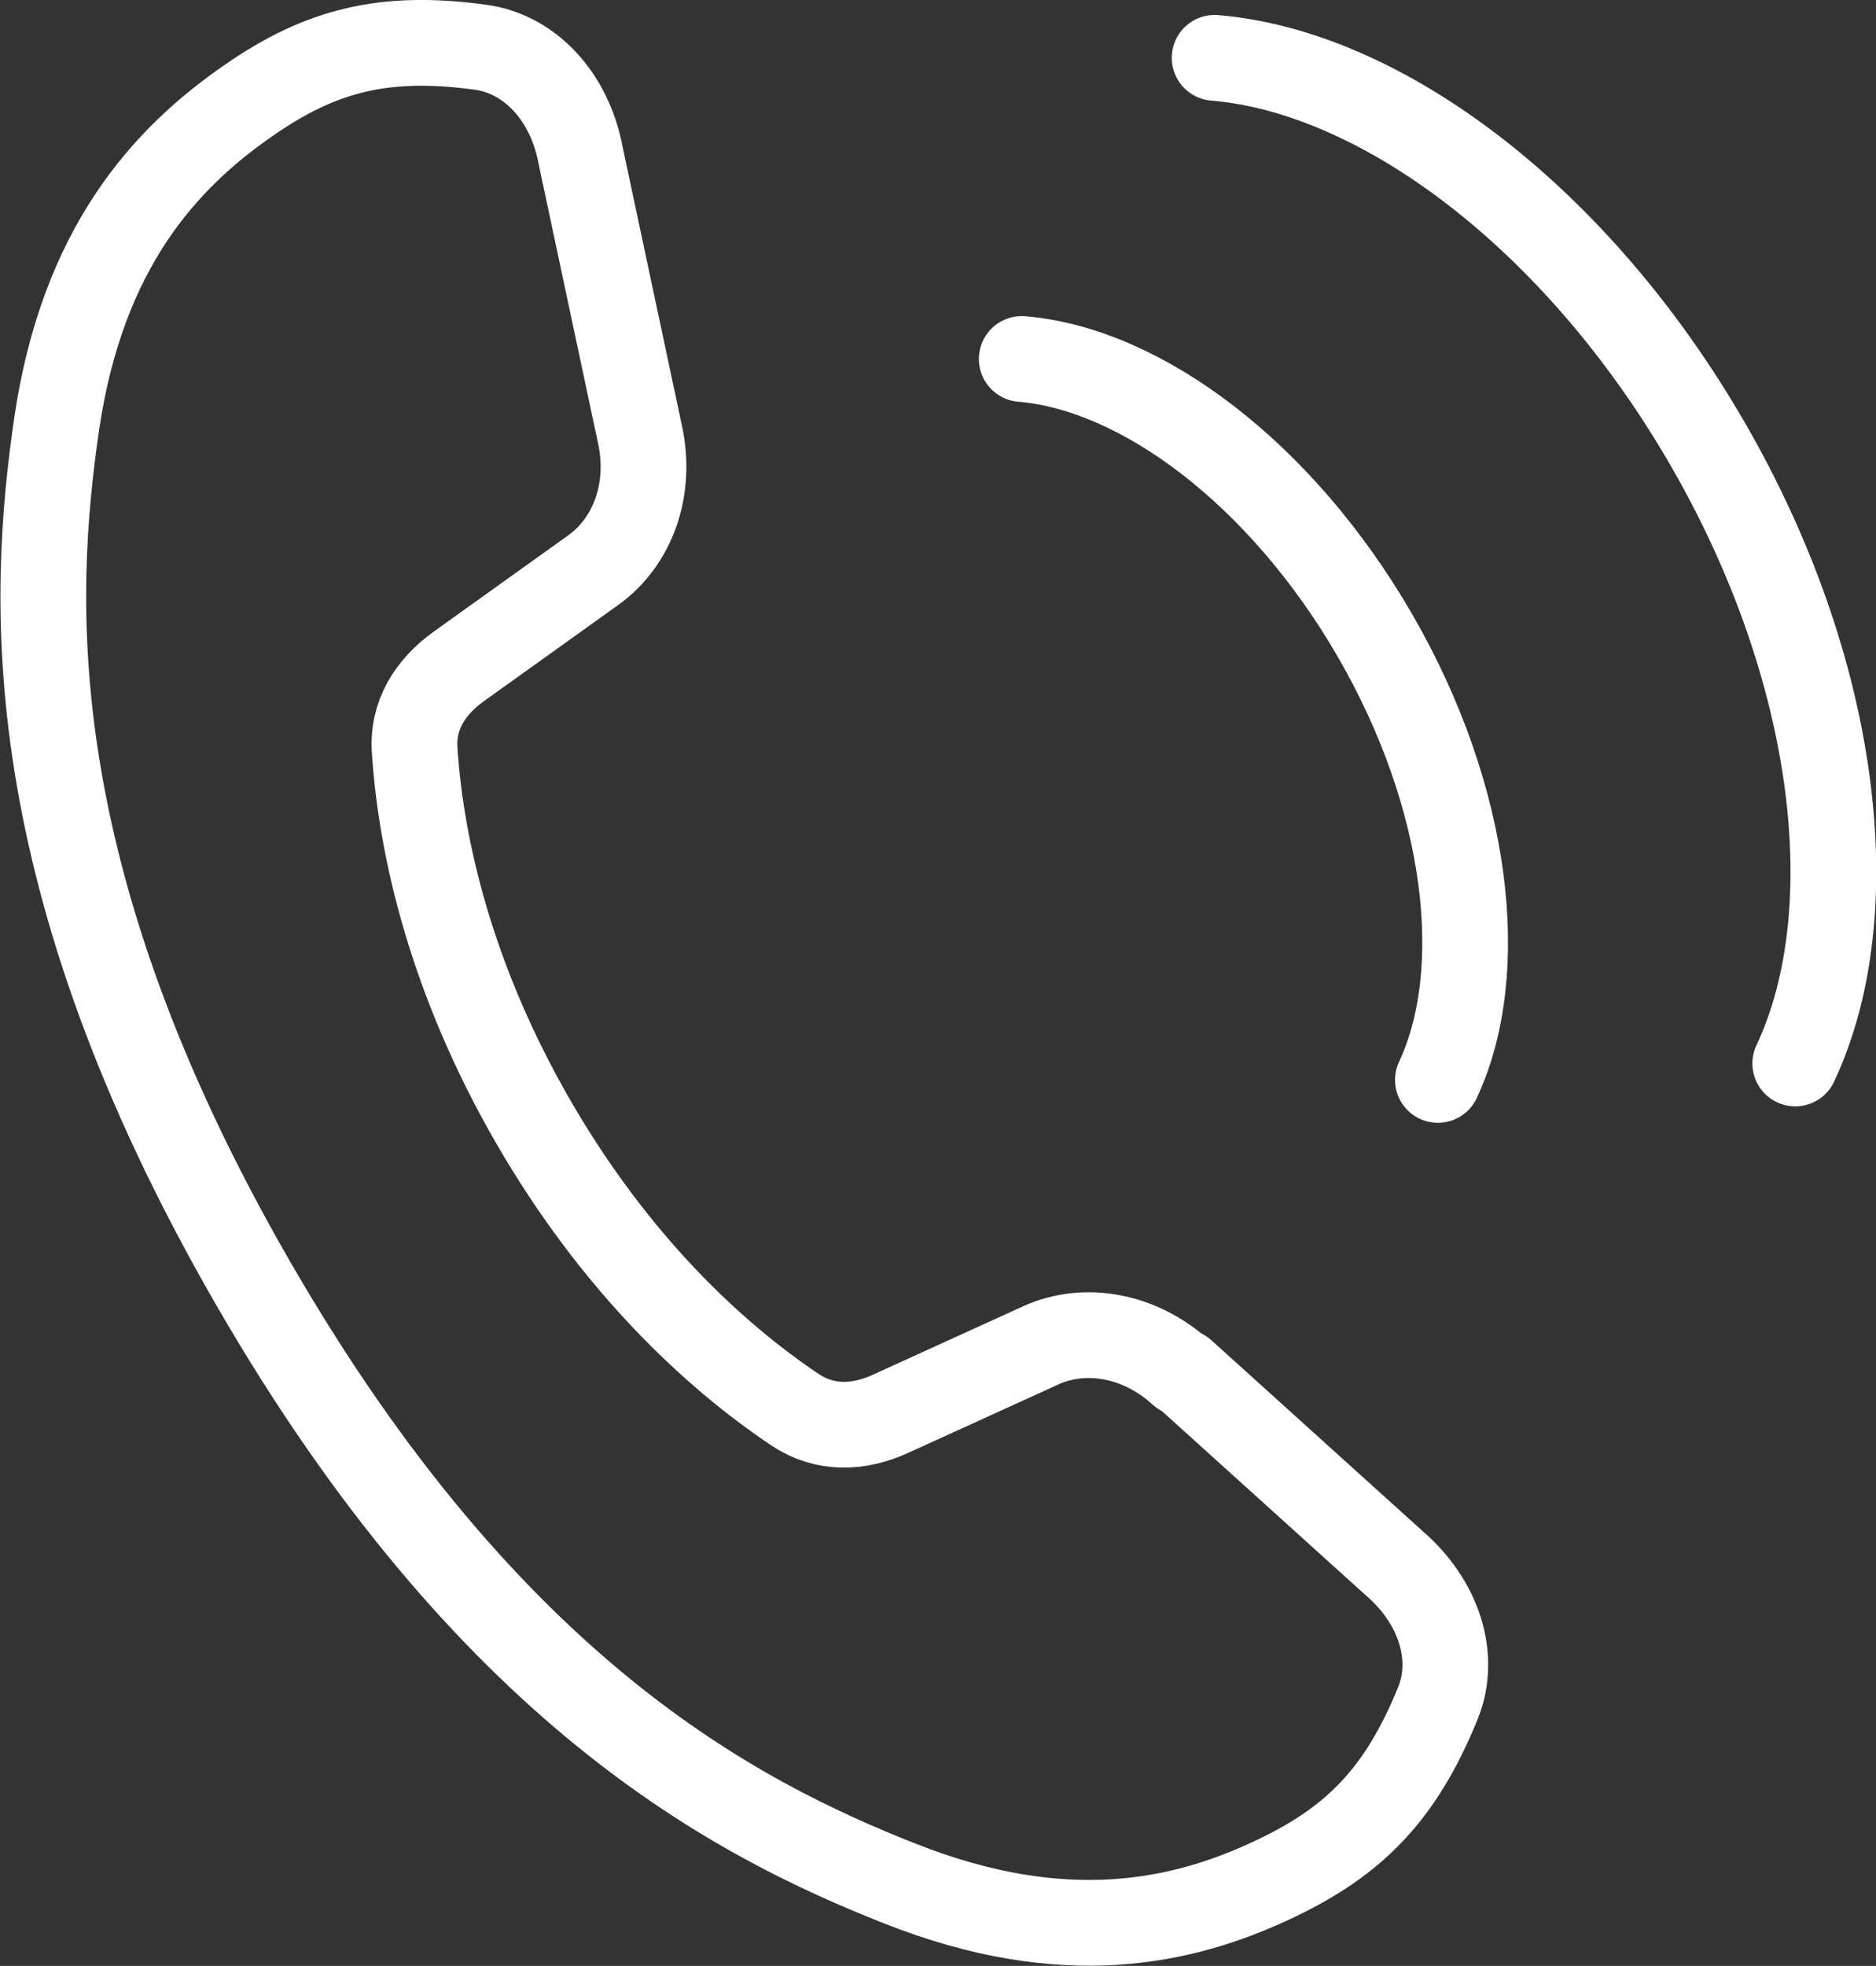
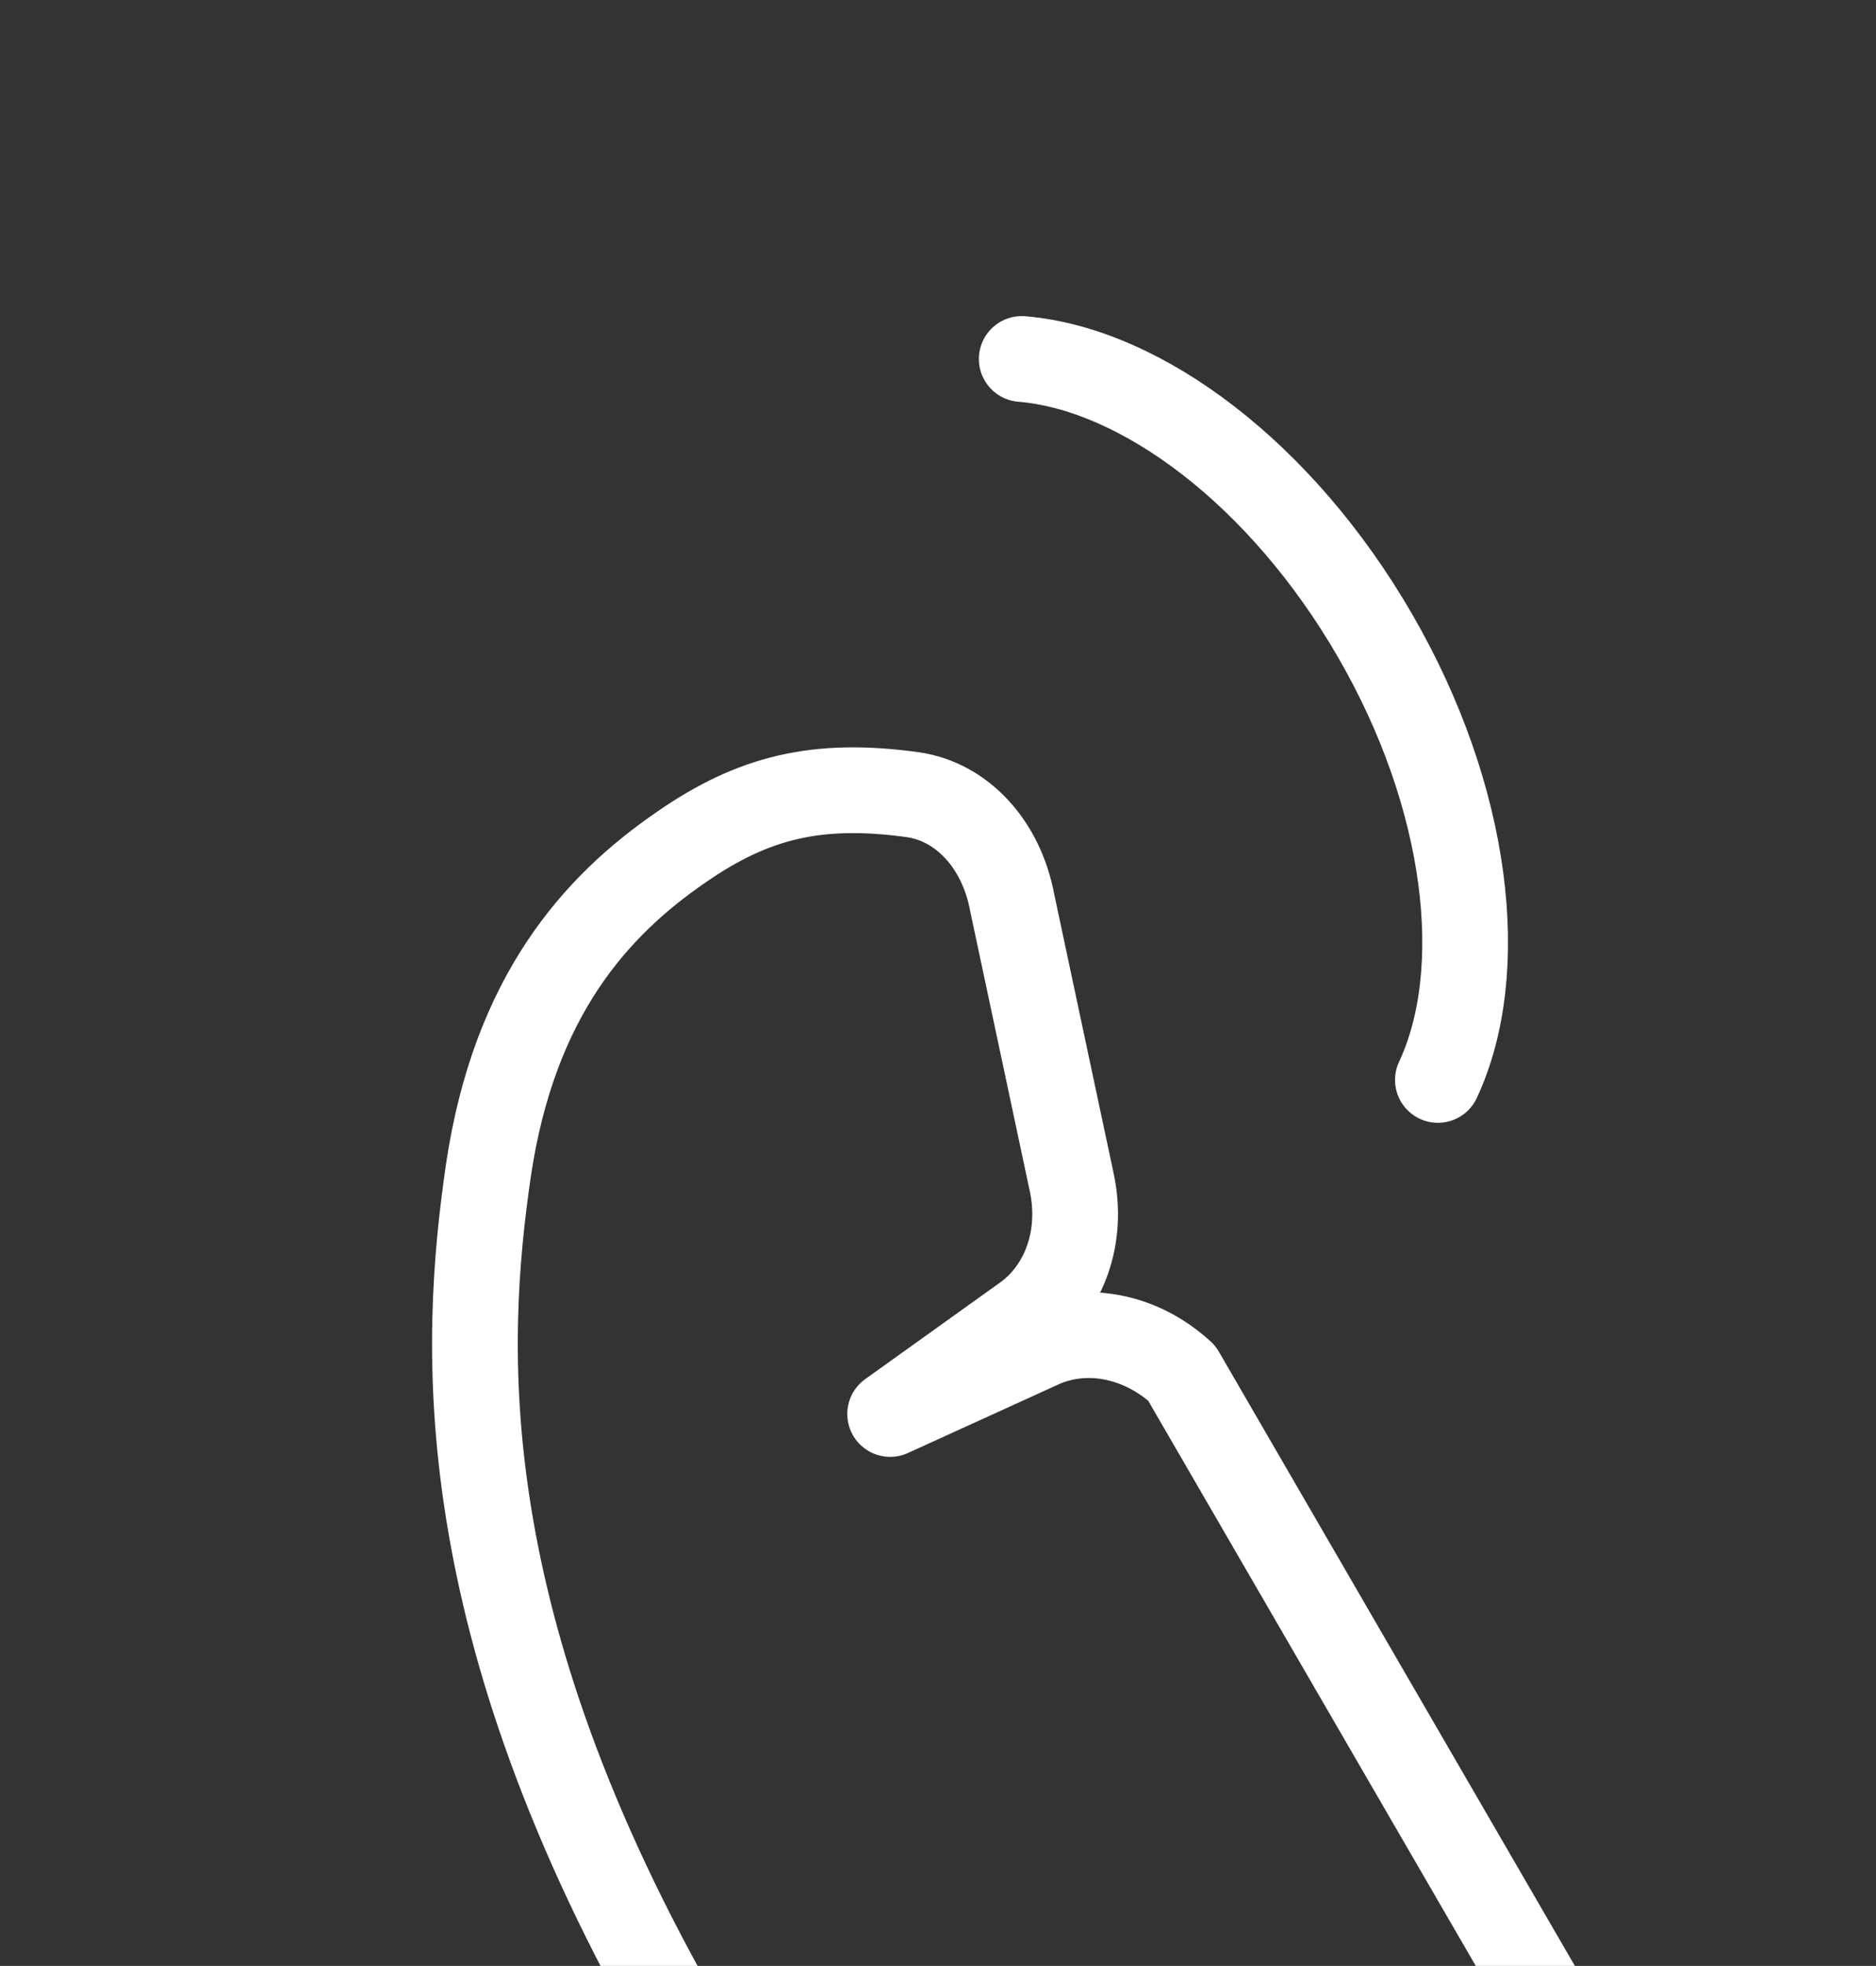
<svg xmlns="http://www.w3.org/2000/svg" id="_レイヤー_2" data-name="レイヤー 2" viewBox="0 0 37.64 39.43">
  <rect x="0" y="0" width="37.64" height="39.43" fill="#333333" stroke="none" />
  <defs>
    <style>
      .cls-1 {
        fill: none;
        stroke: #fff;
        stroke-linecap: round;
        stroke-linejoin: round;
        stroke-width: 1.72px;
      }
    </style>
  </defs>
  <g id="_レイヤー_1-2" data-name="レイヤー 1">
    <g>
-       <path class="cls-1" d="M23.71,27.54c-.83-.76-1.93-.96-2.82-.56l-3.03,1.38c-.64.29-1.31.31-1.9-.08-1.66-1.11-3.63-2.96-5.26-5.78-1.63-2.82-2.25-5.46-2.38-7.45-.05-.7.31-1.27.88-1.68l2.71-1.94c.79-.57,1.17-1.62.93-2.72l-1.19-5.59c-.22-1.19-1.02-2.03-1.99-2.17-1.94-.27-3.22.06-4.65,1.05-1.72,1.18-3.35,2.99-3.87,6.48-.51,3.5-.8,9.05,3.94,17.26,4.74,8.21,9.69,10.74,12.98,12.04,3.29,1.3,5.67.79,7.55-.11,1.57-.75,2.5-1.69,3.24-3.51.37-.91.04-2.02-.88-2.81l-4.24-3.83Z" />
+       <path class="cls-1" d="M23.71,27.54c-.83-.76-1.93-.96-2.82-.56l-3.03,1.38l2.71-1.94c.79-.57,1.17-1.62.93-2.72l-1.19-5.59c-.22-1.19-1.02-2.03-1.99-2.17-1.94-.27-3.22.06-4.65,1.05-1.72,1.18-3.35,2.99-3.87,6.48-.51,3.5-.8,9.05,3.94,17.26,4.74,8.21,9.69,10.74,12.98,12.04,3.29,1.3,5.67.79,7.55-.11,1.57-.75,2.5-1.69,3.24-3.51.37-.91.04-2.02-.88-2.81l-4.24-3.83Z" />
      <path class="cls-1" d="M28.85,21.66c1.02-2.18.62-5.66-1.26-8.91-1.88-3.25-4.69-5.35-7.09-5.55" />
-       <path class="cls-1" d="M36.02,21.33c1.43-3.04.86-7.9-1.76-12.43-2.62-4.53-6.54-7.46-9.89-7.74" />
    </g>
  </g>
</svg>